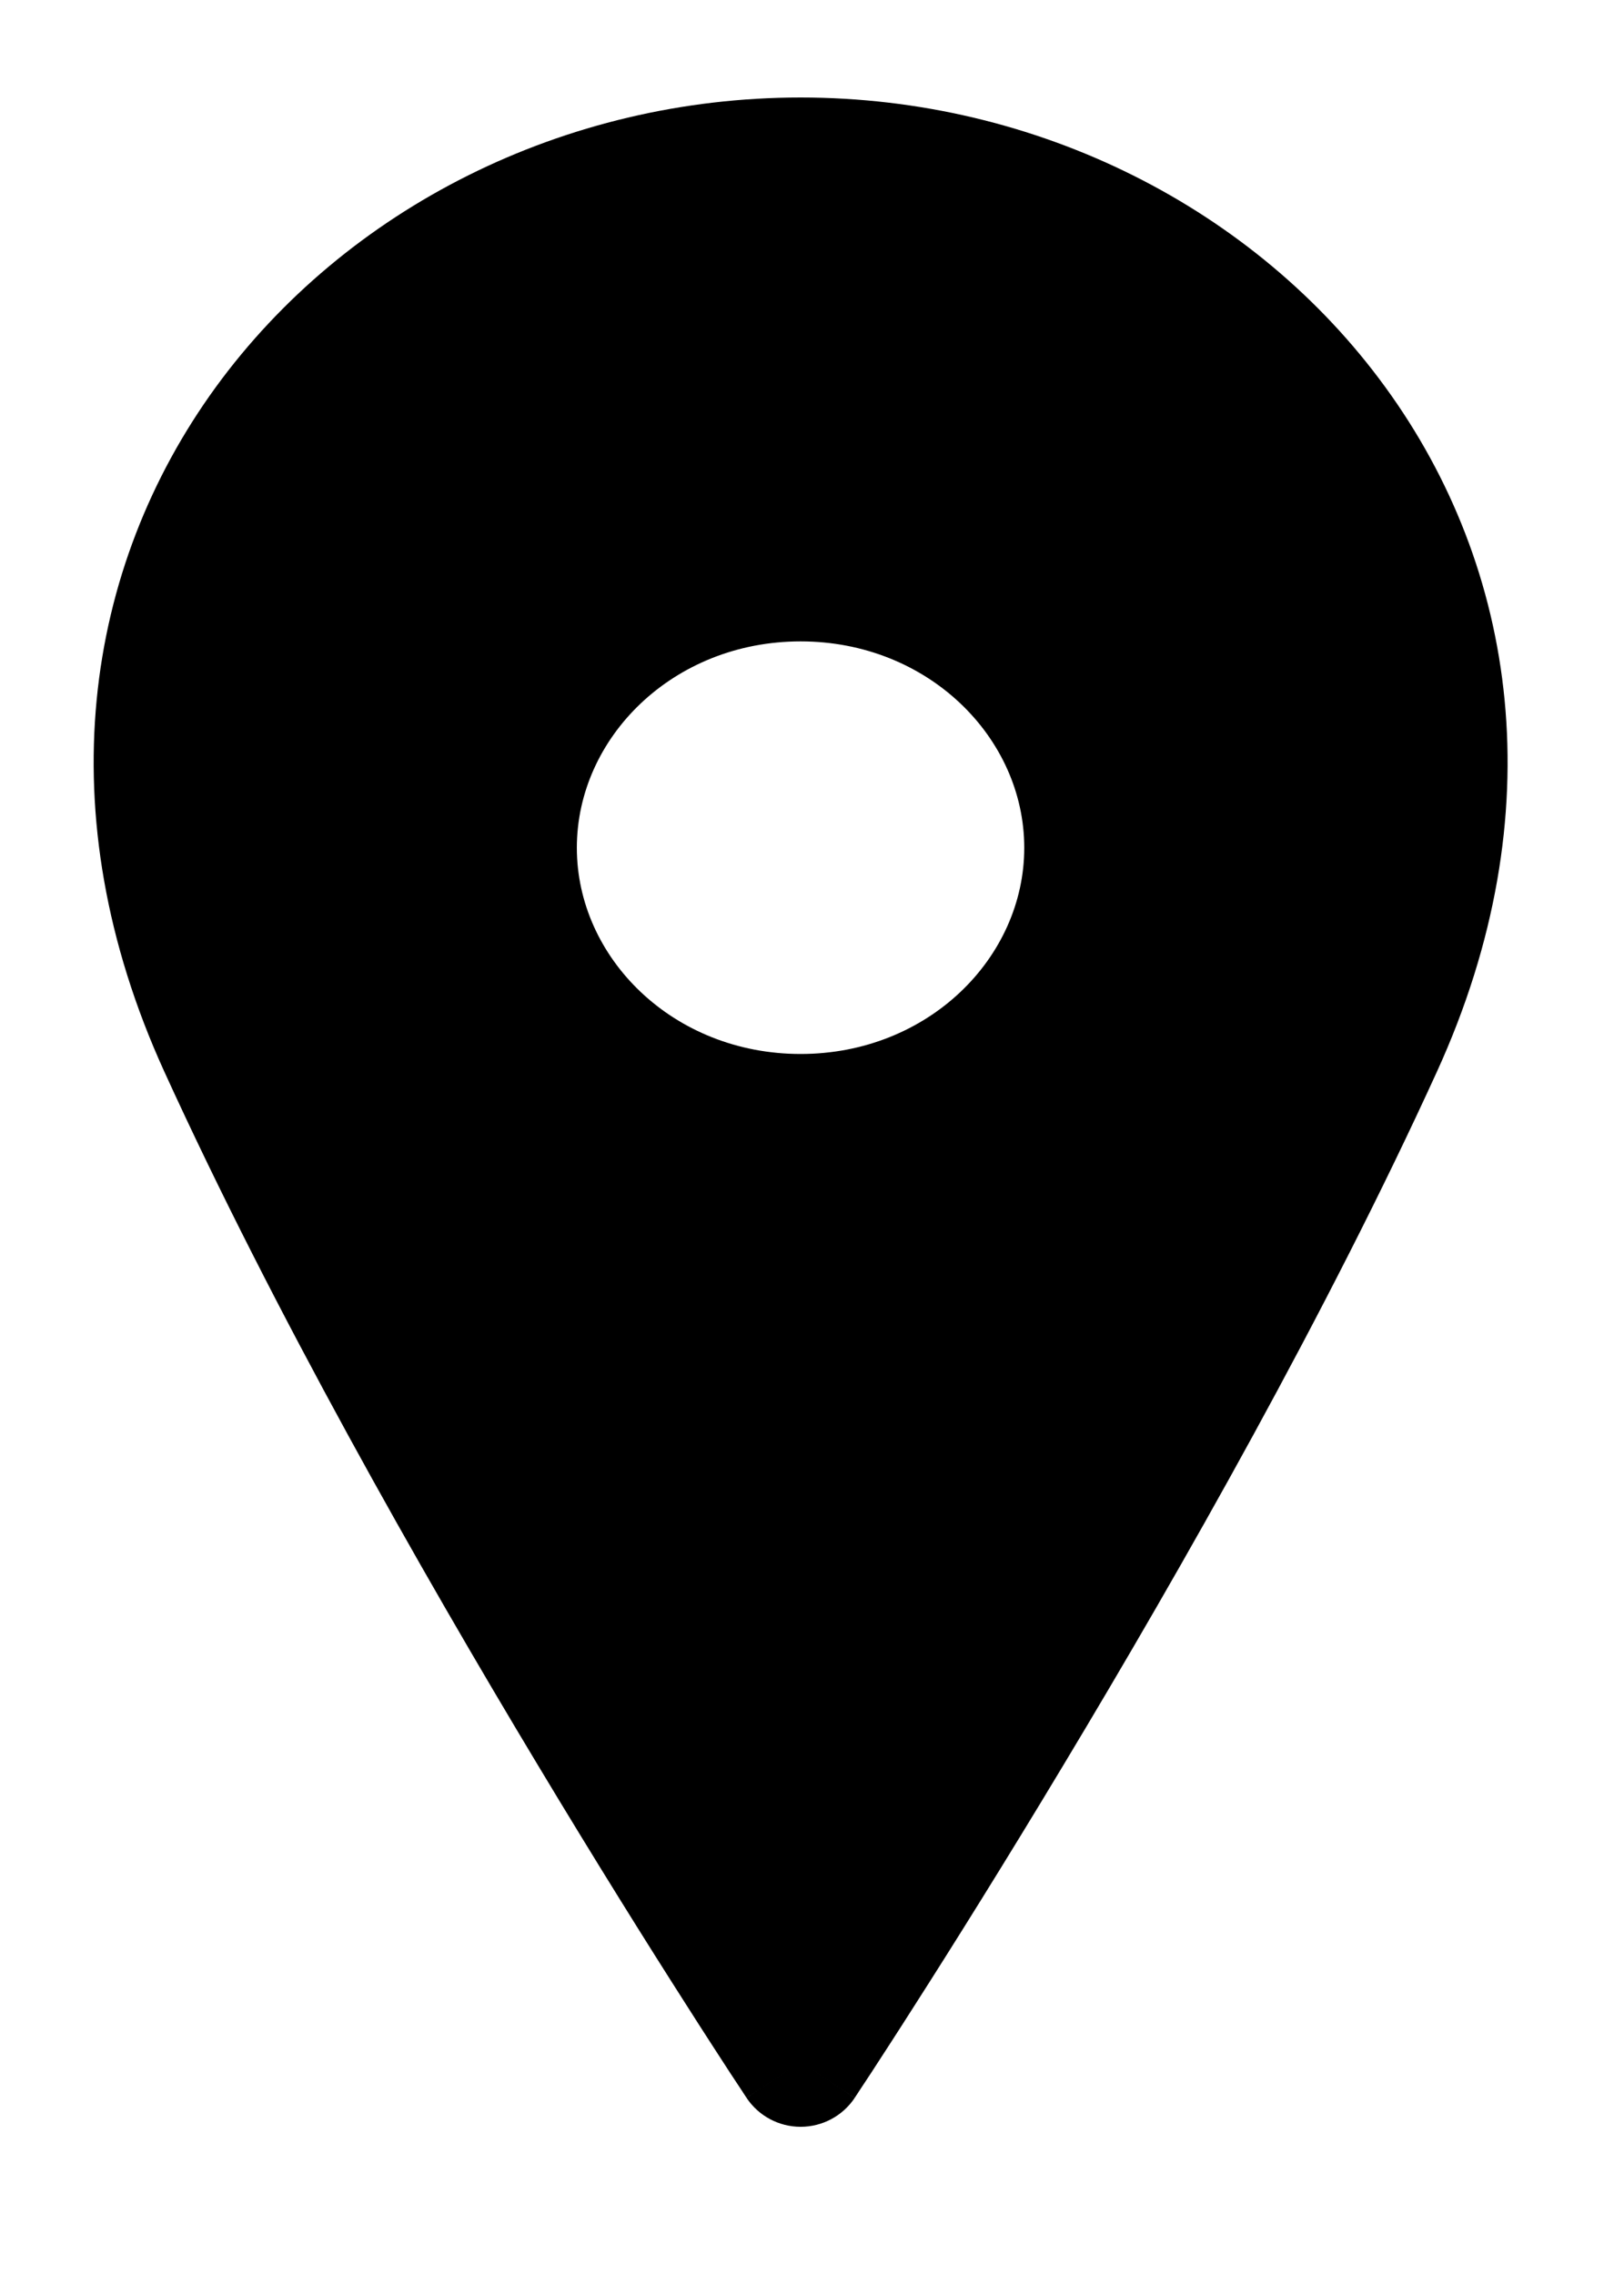
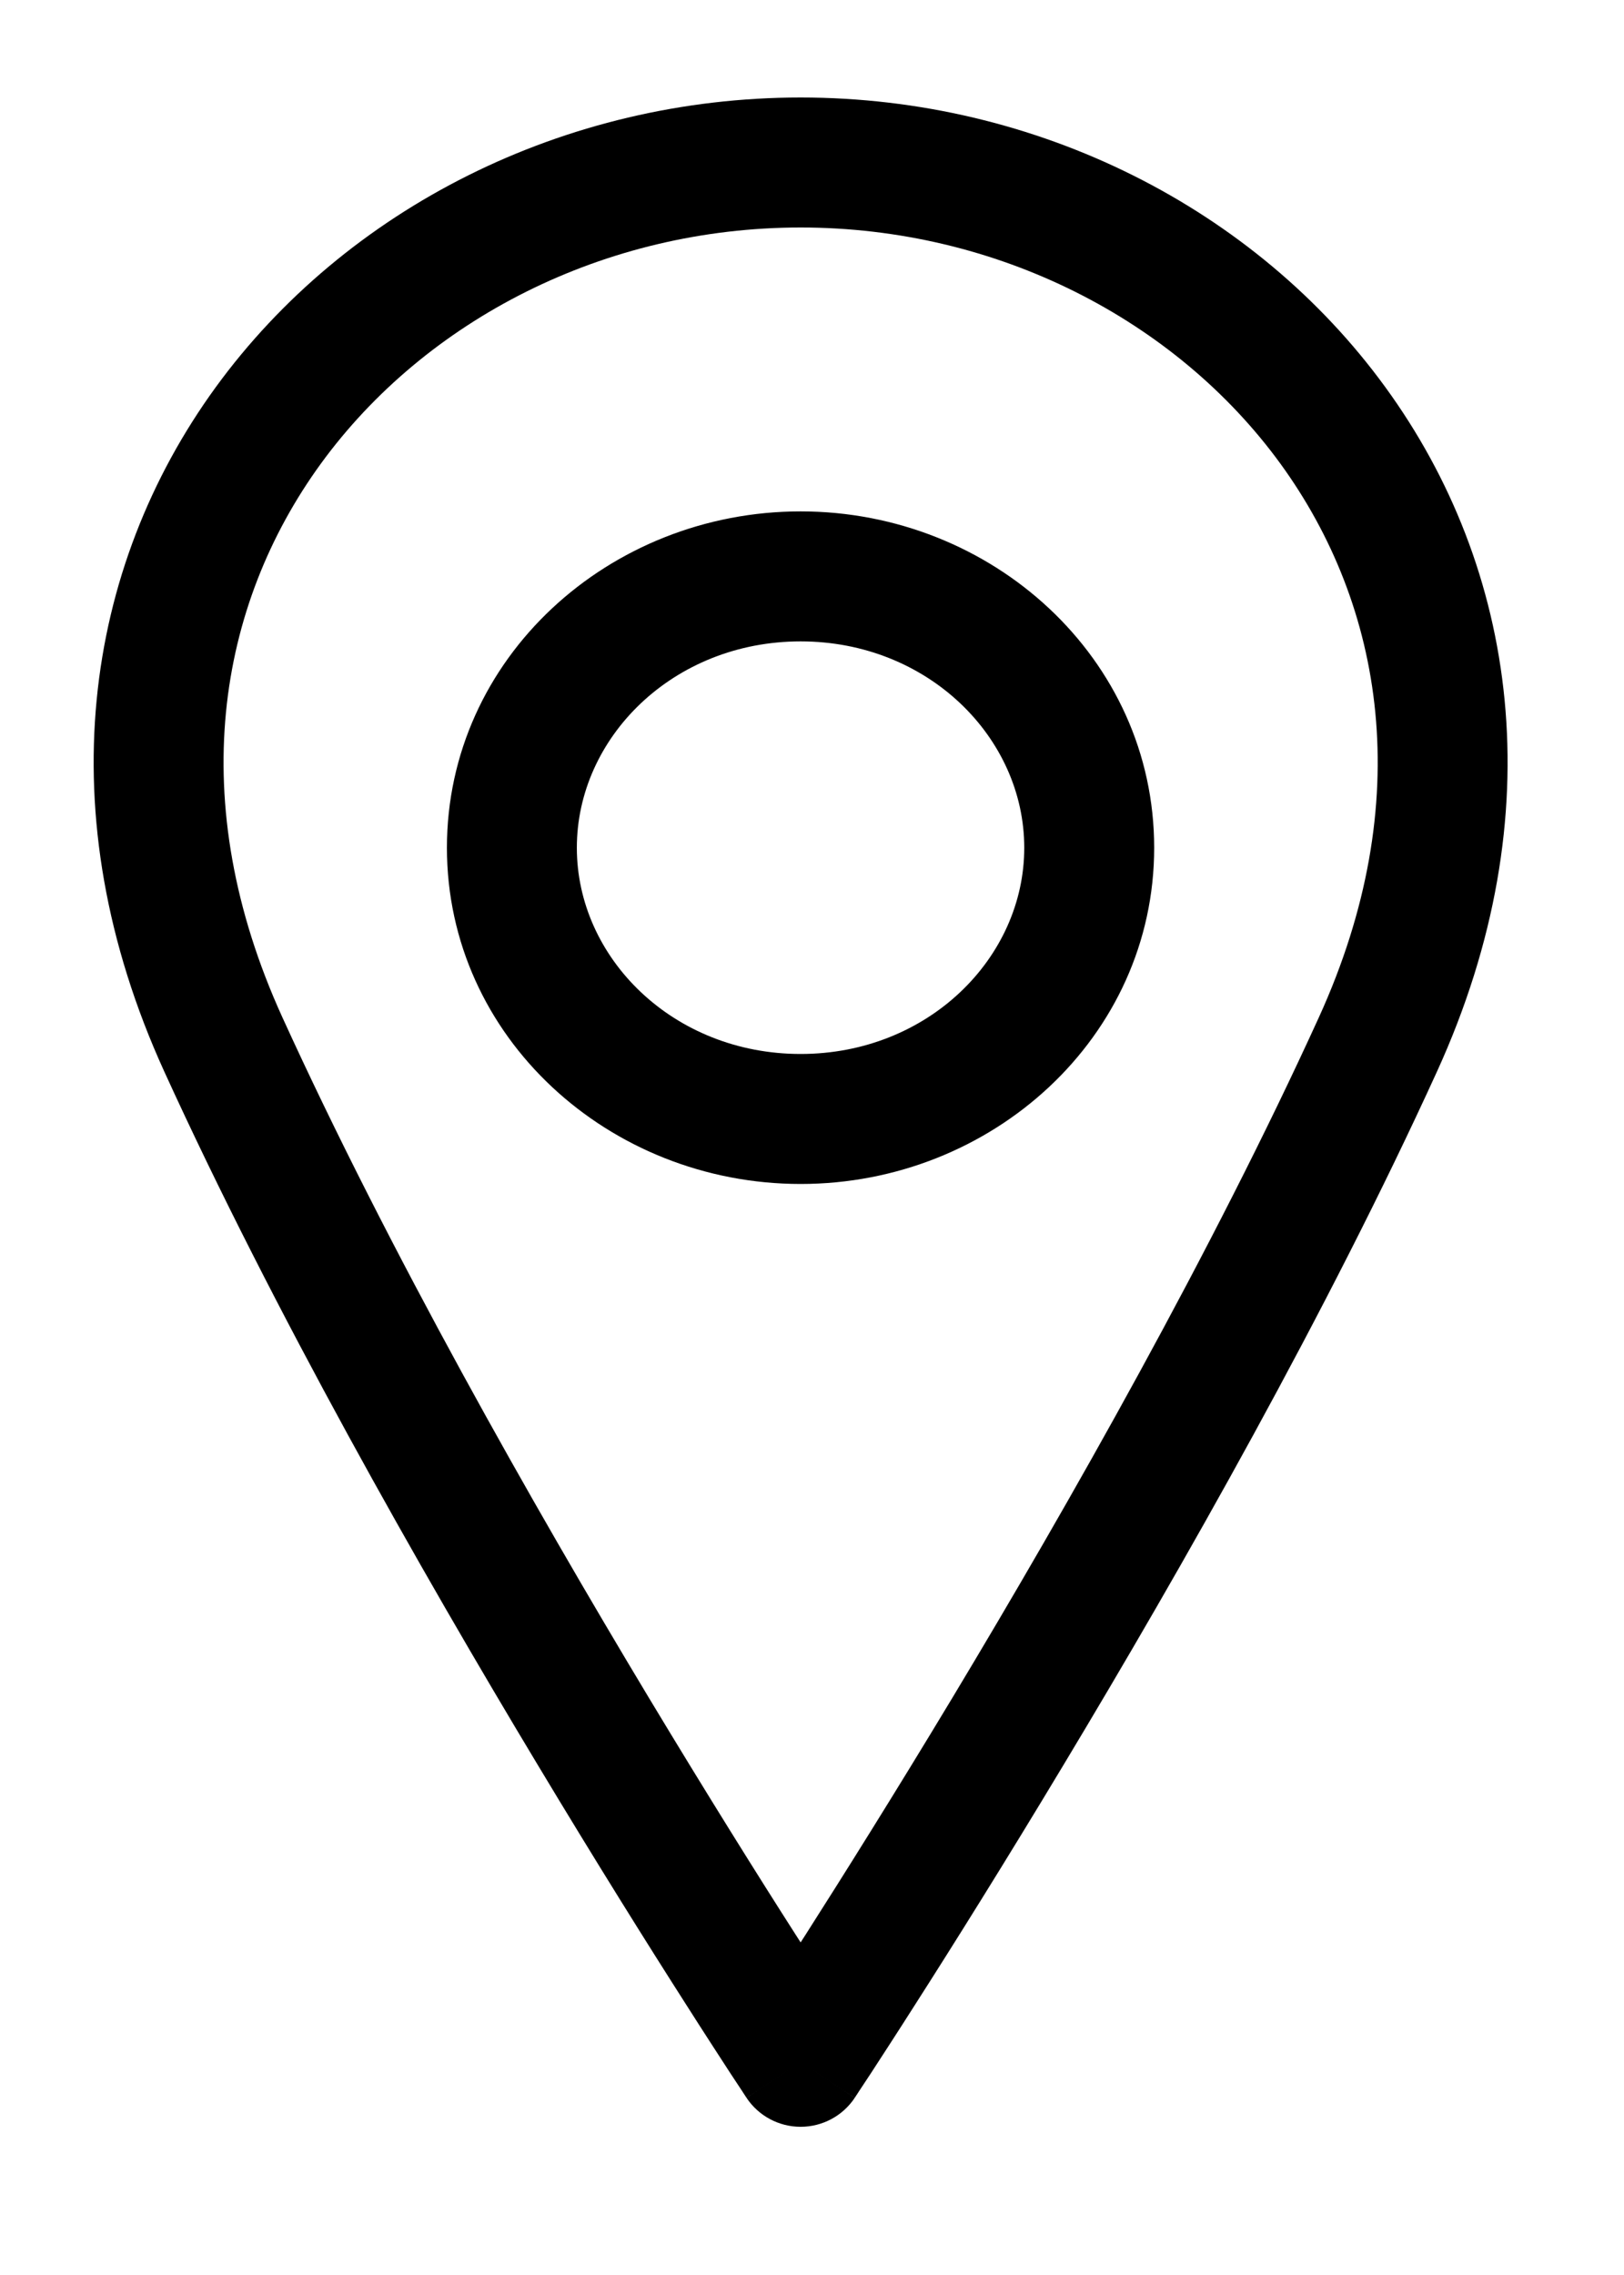
<svg xmlns="http://www.w3.org/2000/svg" width="10" height="14" viewBox="0 0 10 14" fill="none">
-   <path fill-rule="evenodd" clip-rule="evenodd" d="M4.93 12.688C4.93 12.688 7.152 9.349 8.485 6.427C9.818 3.505 7.596 1 4.93 1C2.264 1 0.042 3.505 1.375 6.427C2.708 9.349 4.93 12.688 4.93 12.688ZM6.707 5.217C6.707 6.139 5.911 6.886 4.93 6.886C3.948 6.886 3.152 6.139 3.152 5.217C3.152 4.294 3.948 3.547 4.93 3.547C5.911 3.547 6.707 4.294 6.707 5.217Z" fill="#000000" />
  <path d="M8.485 6.427L8.849 6.593L8.849 6.593L8.485 6.427ZM4.93 12.688L4.597 12.91C4.671 13.021 4.796 13.088 4.93 13.088C5.064 13.088 5.189 13.021 5.263 12.91L4.93 12.688ZM1.375 6.427L1.011 6.593L1.011 6.593L1.375 6.427ZM8.121 6.261C7.464 7.701 6.584 9.252 5.865 10.447C5.506 11.043 5.188 11.549 4.961 11.905C4.847 12.083 4.756 12.224 4.693 12.32C4.662 12.368 4.638 12.405 4.621 12.43C4.613 12.442 4.607 12.451 4.603 12.457C4.601 12.461 4.599 12.463 4.598 12.464C4.598 12.465 4.597 12.466 4.597 12.466C4.597 12.466 4.597 12.466 4.597 12.466C4.597 12.466 4.597 12.466 4.597 12.466C4.597 12.466 4.597 12.466 4.93 12.688C5.263 12.91 5.263 12.91 5.263 12.909C5.263 12.909 5.263 12.909 5.263 12.909C5.263 12.909 5.263 12.909 5.263 12.909C5.264 12.908 5.264 12.908 5.265 12.907C5.266 12.905 5.268 12.903 5.27 12.899C5.274 12.893 5.281 12.883 5.289 12.87C5.306 12.844 5.331 12.807 5.363 12.758C5.427 12.659 5.52 12.517 5.635 12.336C5.866 11.975 6.187 11.463 6.55 10.859C7.275 9.654 8.173 8.074 8.849 6.593L8.121 6.261ZM4.93 1.4C6.14 1.4 7.24 1.969 7.884 2.853C8.519 3.726 8.729 4.928 8.121 6.261L8.849 6.593C9.574 5.003 9.339 3.492 8.53 2.382C7.73 1.283 6.386 0.6 4.93 0.6V1.4ZM1.739 6.261C1.131 4.928 1.341 3.726 1.976 2.853C2.62 1.969 3.72 1.4 4.93 1.4V0.6C3.474 0.6 2.13 1.283 1.329 2.382C0.521 3.492 0.286 5.003 1.011 6.593L1.739 6.261ZM4.93 12.688C5.263 12.466 5.263 12.466 5.263 12.466C5.263 12.466 5.263 12.466 5.263 12.466C5.263 12.466 5.263 12.466 5.263 12.466C5.262 12.466 5.262 12.465 5.262 12.464C5.261 12.463 5.259 12.461 5.257 12.457C5.253 12.451 5.247 12.442 5.239 12.43C5.222 12.405 5.198 12.368 5.167 12.32C5.104 12.224 5.013 12.083 4.899 11.905C4.671 11.549 4.354 11.043 3.995 10.447C3.276 9.252 2.396 7.701 1.739 6.261L1.011 6.593C1.687 8.074 2.585 9.654 3.31 10.859C3.673 11.463 3.994 11.975 4.225 12.336C4.34 12.517 4.433 12.659 4.497 12.758C4.529 12.807 4.554 12.844 4.571 12.87C4.579 12.883 4.586 12.893 4.59 12.899C4.592 12.903 4.594 12.905 4.595 12.907C4.596 12.908 4.596 12.908 4.596 12.909C4.597 12.909 4.597 12.909 4.597 12.909C4.597 12.909 4.597 12.909 4.597 12.909C4.597 12.91 4.597 12.91 4.93 12.688ZM4.93 7.286C6.108 7.286 7.107 6.383 7.107 5.217H6.307C6.307 5.895 5.714 6.486 4.93 6.486V7.286ZM2.752 5.217C2.752 6.383 3.751 7.286 4.93 7.286V6.486C4.145 6.486 3.552 5.895 3.552 5.217H2.752ZM4.93 3.147C3.751 3.147 2.752 4.05 2.752 5.217H3.552C3.552 4.539 4.145 3.947 4.93 3.947V3.147ZM7.107 5.217C7.107 4.05 6.108 3.147 4.93 3.147V3.947C5.714 3.947 6.307 4.539 6.307 5.217H7.107Z" fill="#000000" />
</svg>